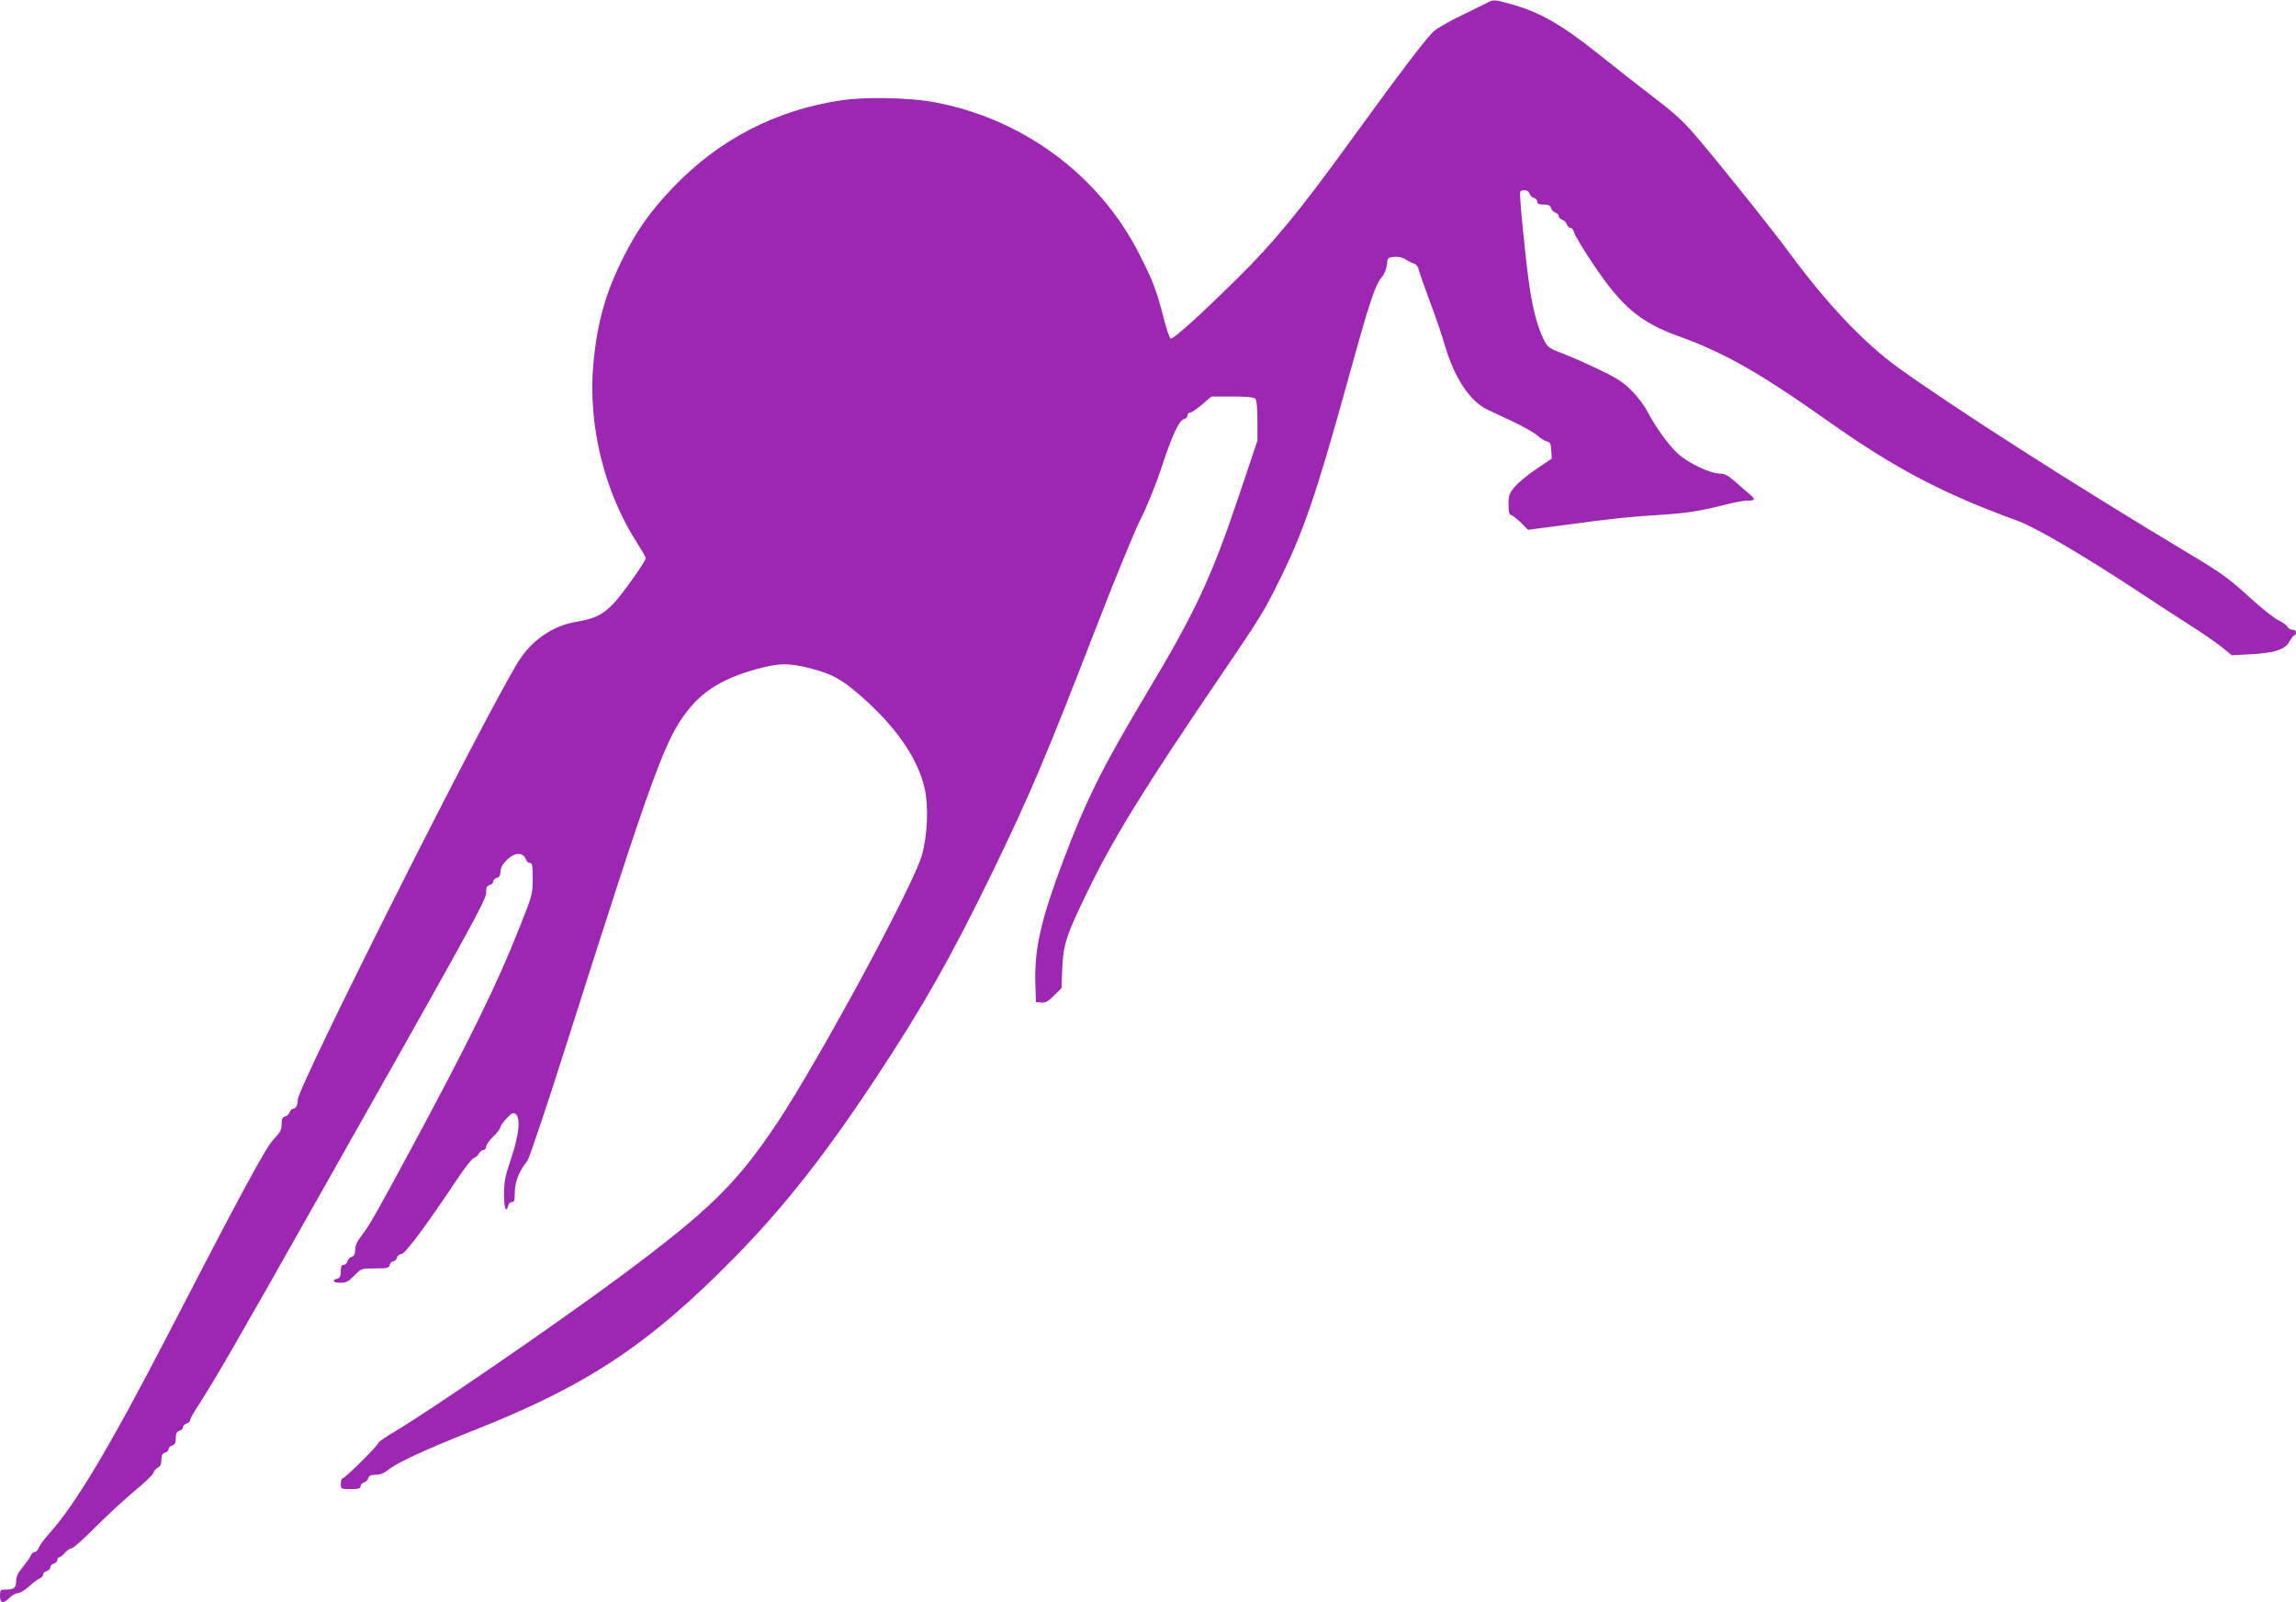
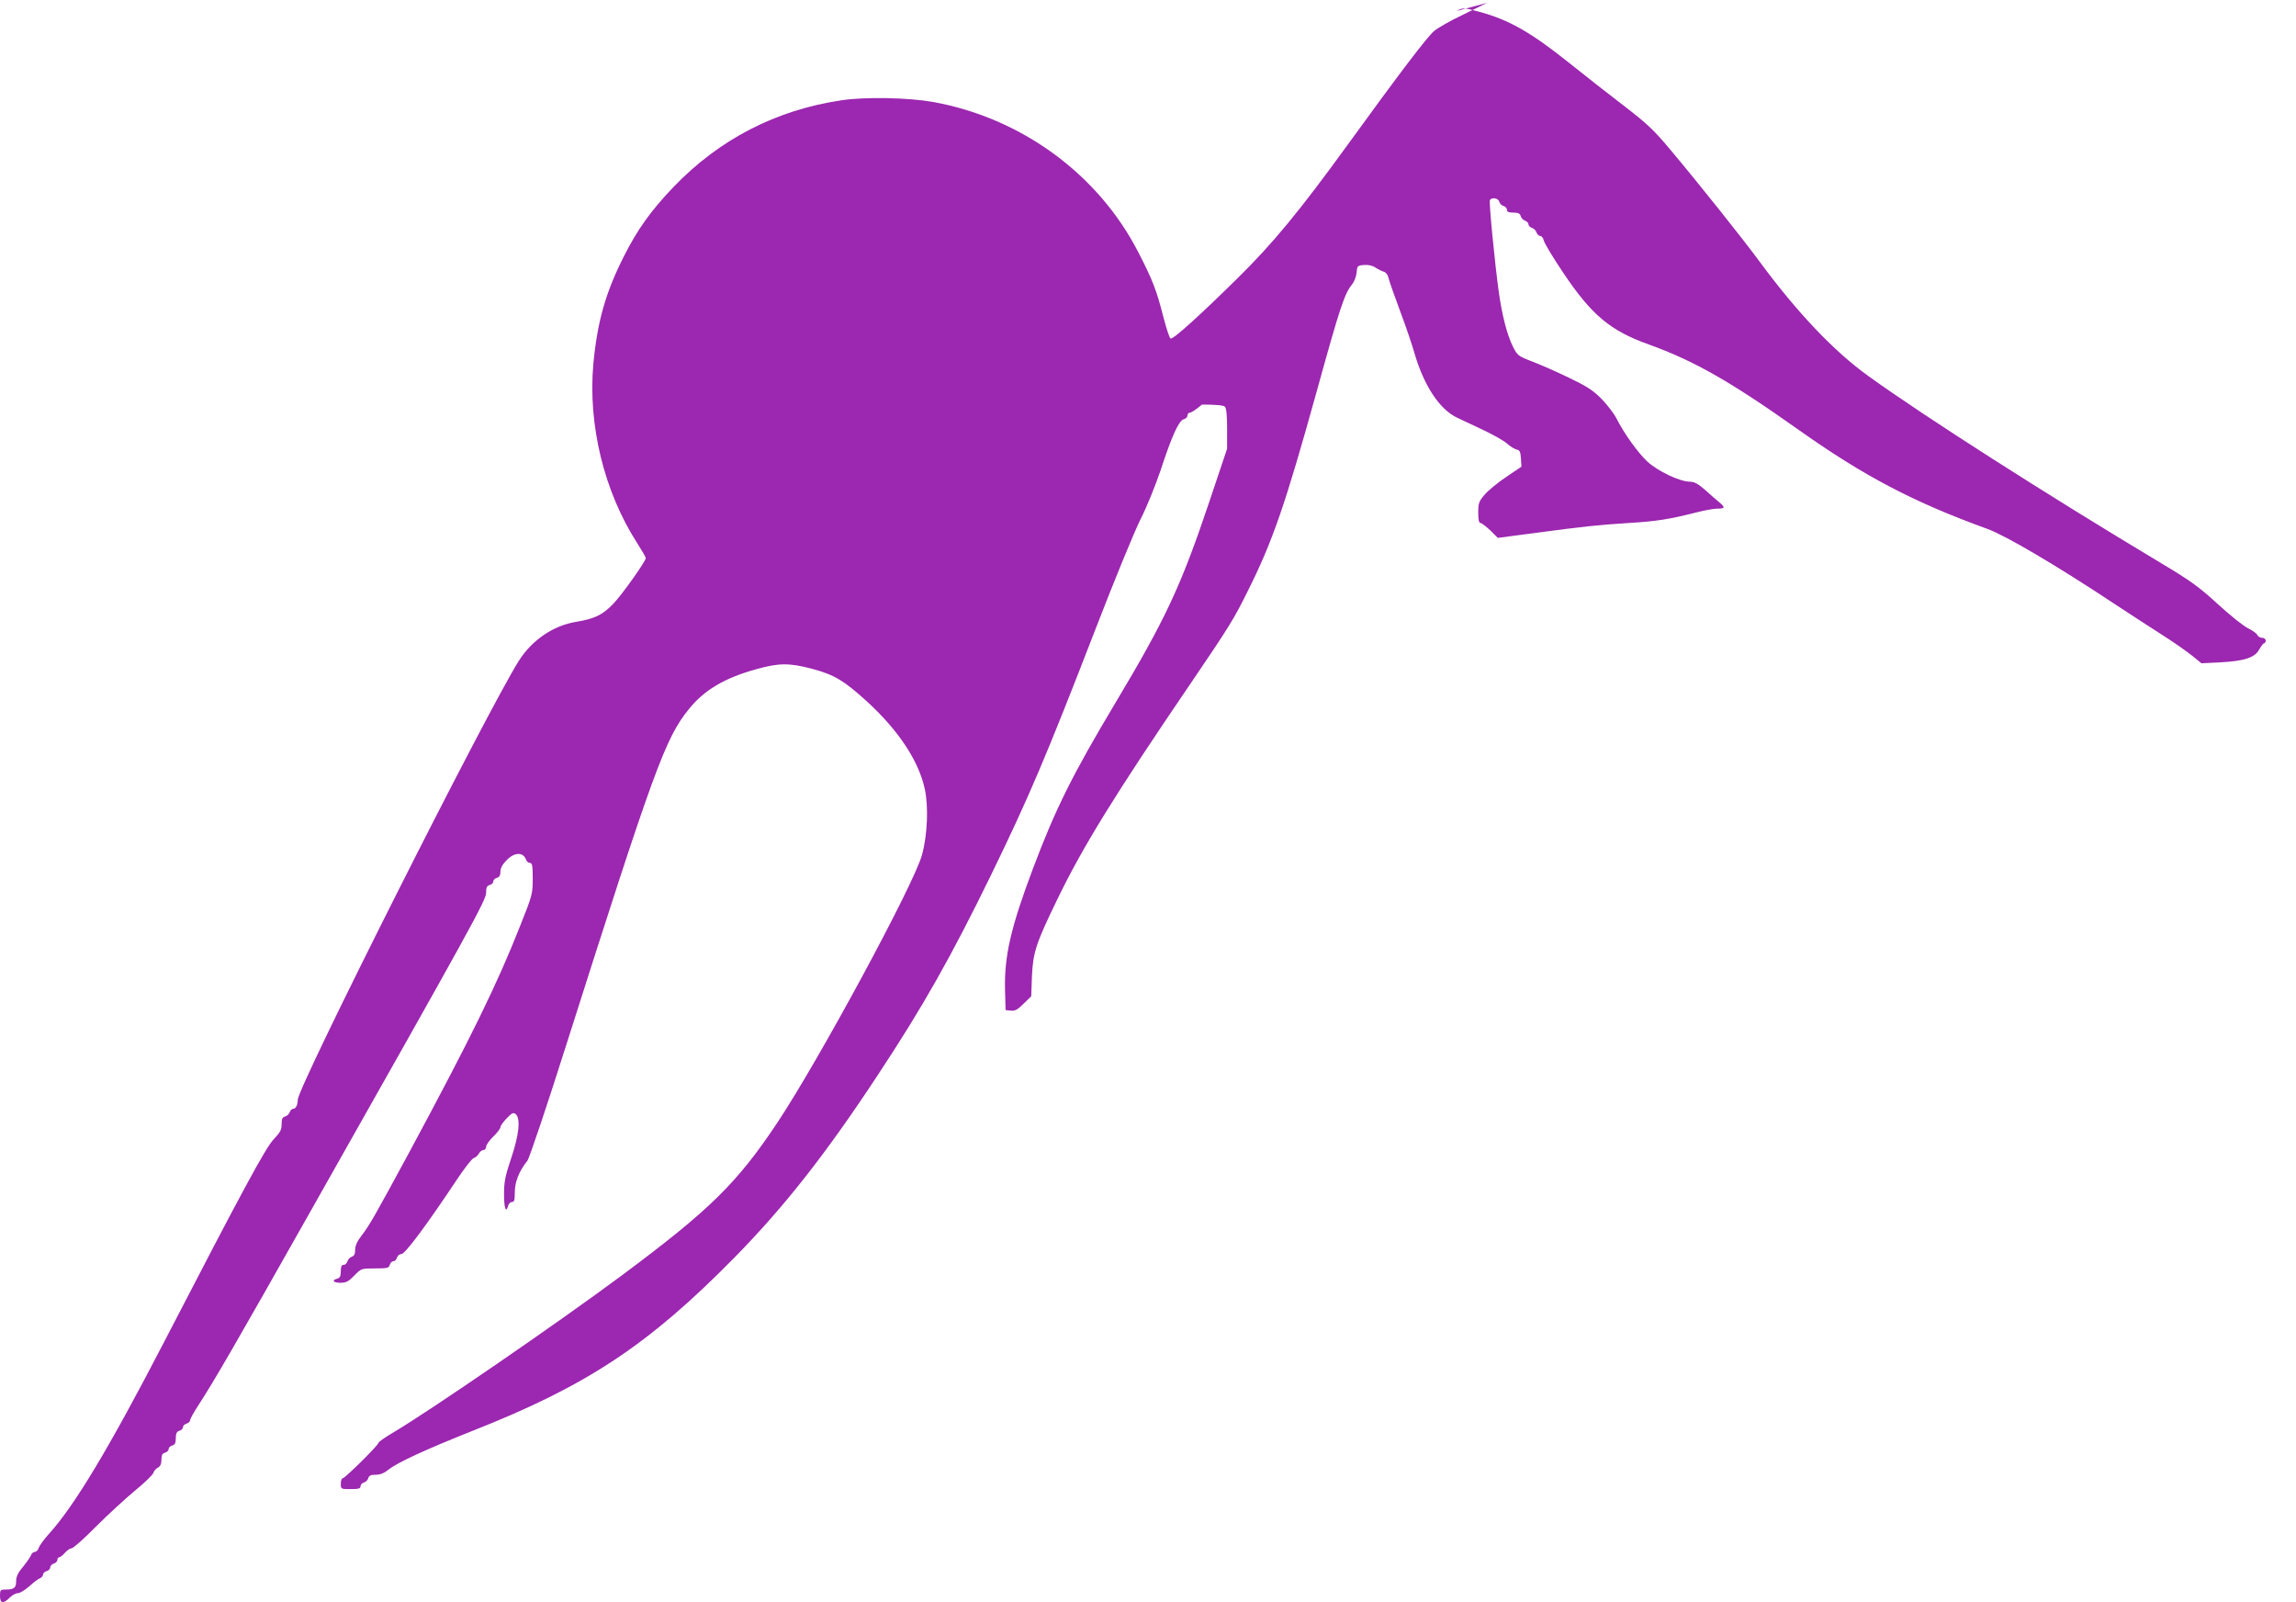
<svg xmlns="http://www.w3.org/2000/svg" version="1.0" width="1280pt" height="893pt" viewBox="0 0 1280 893" preserveAspectRatio="xMidYMid meet">
  <g transform="translate(0,893) scale(0.1,-0.1)" fill="#9c27b0" stroke="none">
-     <path d="M8290 8914 c-14 -7 -77 -38 -140 -69 -64 -30 -133 -70 -154 -87 -38 -31 -190 -231 -486 -639 -266 -367 -416 -548 -609 -738 -214 -211 -360 -343 -375 -338 -6 2 -24 57 -41 123 -37 145 -60 205 -137 354 -223 438 -653 753 -1148 842 -136 24 -379 29 -509 9 -365 -54 -682 -218 -937 -484 -125 -131 -201 -236 -278 -390 -100 -198 -146 -361 -168 -594 -31 -342 60 -715 246 -1003 25 -39 46 -75 46 -81 0 -17 -130 -201 -179 -252 -60 -64 -106 -86 -209 -103 -127 -20 -248 -103 -320 -218 -180 -286 -1232 -2374 -1232 -2446 0 -29 -11 -50 -25 -50 -8 0 -16 -9 -20 -19 -3 -10 -15 -21 -25 -24 -16 -4 -20 -14 -20 -43 0 -32 -8 -46 -44 -84 -44 -45 -174 -285 -606 -1120 -313 -604 -505 -924 -651 -1084 -25 -28 -49 -61 -53 -73 -4 -13 -14 -23 -22 -23 -8 0 -17 -8 -21 -18 -3 -9 -23 -38 -44 -64 -29 -34 -39 -56 -39 -81 0 -38 -12 -47 -61 -47 -27 0 -29 -3 -29 -35 0 -43 18 -46 54 -10 14 14 34 25 46 25 11 0 39 17 63 38 23 21 50 42 60 45 9 4 17 13 17 21 0 7 9 16 20 19 11 3 20 12 20 20 0 9 9 19 20 22 11 3 20 13 20 21 0 8 5 14 10 14 6 0 20 11 32 25 12 14 29 25 37 25 9 0 70 54 136 121 66 66 164 156 217 200 53 43 99 88 103 99 3 11 15 25 26 30 13 7 19 21 19 44 0 25 5 35 20 39 11 3 20 12 20 20 0 8 9 17 20 20 15 4 20 14 20 40 0 27 5 37 20 42 11 3 20 12 20 20 0 8 9 17 20 20 11 3 20 12 20 19 0 8 22 47 49 88 83 128 206 339 623 1078 902 1595 978 1733 978 1774 0 29 4 39 20 43 11 3 20 12 20 20 0 8 9 17 20 20 14 4 20 14 20 35 0 19 11 40 34 63 44 46 93 47 109 3 3 -10 13 -18 22 -18 12 0 15 -16 15 -87 0 -84 -2 -93 -70 -263 -128 -325 -275 -625 -617 -1260 -194 -358 -220 -405 -268 -468 -24 -30 -35 -56 -35 -78 0 -23 -5 -34 -19 -39 -10 -3 -21 -15 -24 -25 -3 -11 -12 -20 -21 -20 -12 0 -16 -10 -16 -36 0 -27 -5 -37 -20 -41 -33 -9 -22 -23 18 -23 31 0 45 7 77 40 39 40 39 40 116 40 68 0 77 2 82 20 3 11 12 20 20 20 8 0 17 9 20 20 3 11 14 20 25 20 20 0 142 164 307 412 43 65 86 120 96 123 11 4 24 15 29 26 6 10 17 19 25 19 8 0 15 8 15 18 0 10 18 36 40 57 22 21 40 45 40 53 0 7 16 29 35 49 29 30 37 34 50 23 28 -23 19 -115 -25 -245 -34 -101 -40 -132 -40 -202 0 -78 11 -108 23 -63 3 11 12 20 21 20 13 0 16 11 16 55 0 57 24 118 70 175 11 14 108 302 215 640 491 1543 554 1716 685 1877 86 107 199 174 376 223 125 35 184 36 312 2 123 -33 176 -65 301 -178 178 -162 291 -332 326 -489 22 -99 16 -257 -15 -370 -43 -161 -574 -1143 -806 -1492 -225 -338 -377 -487 -869 -853 -361 -268 -1069 -754 -1272 -874 -46 -27 -83 -53 -83 -58 0 -13 -187 -198 -200 -198 -5 0 -10 -13 -10 -30 0 -30 1 -30 55 -30 44 0 55 3 55 16 0 9 9 18 19 21 11 3 21 13 24 24 4 14 14 19 42 19 25 0 47 9 73 30 51 40 206 111 467 215 637 251 980 478 1460 966 277 282 510 578 800 1019 251 380 407 656 631 1115 213 438 306 657 582 1370 104 270 217 544 250 610 34 66 83 188 111 270 64 196 103 281 130 288 12 3 21 12 21 21 0 9 6 16 14 16 8 0 38 20 67 45 l53 45 116 0 c77 0 120 -4 128 -12 8 -8 12 -50 12 -123 l0 -111 -99 -295 c-159 -474 -246 -658 -528 -1129 -233 -390 -328 -579 -453 -910 -126 -334 -163 -494 -158 -685 l3 -110 29 -3 c23 -3 38 5 71 38 l43 42 4 111 c6 133 22 183 138 422 142 295 323 589 749 1214 214 315 238 354 314 507 141 281 211 485 387 1119 129 467 155 545 197 595 12 15 23 44 25 66 3 37 5 39 41 42 25 2 48 -3 65 -15 15 -10 36 -20 47 -23 11 -4 22 -18 25 -35 4 -17 32 -97 63 -180 31 -82 68 -190 82 -240 52 -178 138 -310 235 -357 19 -9 82 -39 140 -66 58 -27 121 -62 140 -79 19 -17 44 -32 55 -34 16 -3 21 -13 23 -49 l3 -46 -86 -58 c-47 -32 -101 -76 -120 -99 -31 -36 -35 -47 -35 -99 0 -39 4 -58 12 -58 7 0 31 -19 55 -41 l42 -42 198 26 c291 39 362 46 533 57 151 9 223 20 381 60 42 11 93 20 113 20 43 0 44 7 8 37 -15 12 -50 43 -78 68 -38 33 -59 45 -83 45 -57 0 -181 59 -240 114 -54 52 -126 152 -171 240 -14 27 -51 75 -82 107 -47 48 -81 70 -181 118 -68 33 -161 74 -206 91 -78 30 -83 34 -107 82 -32 63 -61 174 -79 303 -23 164 -56 505 -50 515 11 17 47 11 52 -9 3 -11 13 -21 24 -24 10 -3 19 -12 19 -21 0 -12 10 -16 36 -16 27 0 37 -5 41 -20 3 -10 14 -22 24 -25 10 -4 19 -12 19 -20 0 -8 9 -16 19 -20 11 -3 23 -15 26 -26 4 -10 13 -19 20 -19 8 0 18 -12 21 -27 4 -16 52 -95 107 -177 158 -236 262 -324 478 -401 252 -91 453 -205 834 -475 367 -260 642 -404 1056 -554 101 -37 385 -204 706 -417 79 -52 196 -128 260 -169 65 -41 142 -95 172 -119 l53 -43 102 5 c135 7 196 26 220 72 11 19 23 35 28 35 4 0 8 7 8 15 0 8 -9 15 -20 15 -11 0 -23 7 -27 16 -3 8 -25 24 -49 36 -25 11 -101 72 -170 135 -108 99 -153 131 -325 234 -631 378 -1309 811 -1624 1038 -191 137 -397 354 -605 636 -91 124 -339 435 -491 616 -99 119 -134 152 -269 256 -85 65 -223 173 -305 239 -213 170 -333 238 -498 283 -88 24 -93 24 -127 5z" />
+     <path d="M8290 8914 c-14 -7 -77 -38 -140 -69 -64 -30 -133 -70 -154 -87 -38 -31 -190 -231 -486 -639 -266 -367 -416 -548 -609 -738 -214 -211 -360 -343 -375 -338 -6 2 -24 57 -41 123 -37 145 -60 205 -137 354 -223 438 -653 753 -1148 842 -136 24 -379 29 -509 9 -365 -54 -682 -218 -937 -484 -125 -131 -201 -236 -278 -390 -100 -198 -146 -361 -168 -594 -31 -342 60 -715 246 -1003 25 -39 46 -75 46 -81 0 -17 -130 -201 -179 -252 -60 -64 -106 -86 -209 -103 -127 -20 -248 -103 -320 -218 -180 -286 -1232 -2374 -1232 -2446 0 -29 -11 -50 -25 -50 -8 0 -16 -9 -20 -19 -3 -10 -15 -21 -25 -24 -16 -4 -20 -14 -20 -43 0 -32 -8 -46 -44 -84 -44 -45 -174 -285 -606 -1120 -313 -604 -505 -924 -651 -1084 -25 -28 -49 -61 -53 -73 -4 -13 -14 -23 -22 -23 -8 0 -17 -8 -21 -18 -3 -9 -23 -38 -44 -64 -29 -34 -39 -56 -39 -81 0 -38 -12 -47 -61 -47 -27 0 -29 -3 -29 -35 0 -43 18 -46 54 -10 14 14 34 25 46 25 11 0 39 17 63 38 23 21 50 42 60 45 9 4 17 13 17 21 0 7 9 16 20 19 11 3 20 12 20 20 0 9 9 19 20 22 11 3 20 13 20 21 0 8 5 14 10 14 6 0 20 11 32 25 12 14 29 25 37 25 9 0 70 54 136 121 66 66 164 156 217 200 53 43 99 88 103 99 3 11 15 25 26 30 13 7 19 21 19 44 0 25 5 35 20 39 11 3 20 12 20 20 0 8 9 17 20 20 15 4 20 14 20 40 0 27 5 37 20 42 11 3 20 12 20 20 0 8 9 17 20 20 11 3 20 12 20 19 0 8 22 47 49 88 83 128 206 339 623 1078 902 1595 978 1733 978 1774 0 29 4 39 20 43 11 3 20 12 20 20 0 8 9 17 20 20 14 4 20 14 20 35 0 19 11 40 34 63 44 46 93 47 109 3 3 -10 13 -18 22 -18 12 0 15 -16 15 -87 0 -84 -2 -93 -70 -263 -128 -325 -275 -625 -617 -1260 -194 -358 -220 -405 -268 -468 -24 -30 -35 -56 -35 -78 0 -23 -5 -34 -19 -39 -10 -3 -21 -15 -24 -25 -3 -11 -12 -20 -21 -20 -12 0 -16 -10 -16 -36 0 -27 -5 -37 -20 -41 -33 -9 -22 -23 18 -23 31 0 45 7 77 40 39 40 39 40 116 40 68 0 77 2 82 20 3 11 12 20 20 20 8 0 17 9 20 20 3 11 14 20 25 20 20 0 142 164 307 412 43 65 86 120 96 123 11 4 24 15 29 26 6 10 17 19 25 19 8 0 15 8 15 18 0 10 18 36 40 57 22 21 40 45 40 53 0 7 16 29 35 49 29 30 37 34 50 23 28 -23 19 -115 -25 -245 -34 -101 -40 -132 -40 -202 0 -78 11 -108 23 -63 3 11 12 20 21 20 13 0 16 11 16 55 0 57 24 118 70 175 11 14 108 302 215 640 491 1543 554 1716 685 1877 86 107 199 174 376 223 125 35 184 36 312 2 123 -33 176 -65 301 -178 178 -162 291 -332 326 -489 22 -99 16 -257 -15 -370 -43 -161 -574 -1143 -806 -1492 -225 -338 -377 -487 -869 -853 -361 -268 -1069 -754 -1272 -874 -46 -27 -83 -53 -83 -58 0 -13 -187 -198 -200 -198 -5 0 -10 -13 -10 -30 0 -30 1 -30 55 -30 44 0 55 3 55 16 0 9 9 18 19 21 11 3 21 13 24 24 4 14 14 19 42 19 25 0 47 9 73 30 51 40 206 111 467 215 637 251 980 478 1460 966 277 282 510 578 800 1019 251 380 407 656 631 1115 213 438 306 657 582 1370 104 270 217 544 250 610 34 66 83 188 111 270 64 196 103 281 130 288 12 3 21 12 21 21 0 9 6 16 14 16 8 0 38 20 67 45 c77 0 120 -4 128 -12 8 -8 12 -50 12 -123 l0 -111 -99 -295 c-159 -474 -246 -658 -528 -1129 -233 -390 -328 -579 -453 -910 -126 -334 -163 -494 -158 -685 l3 -110 29 -3 c23 -3 38 5 71 38 l43 42 4 111 c6 133 22 183 138 422 142 295 323 589 749 1214 214 315 238 354 314 507 141 281 211 485 387 1119 129 467 155 545 197 595 12 15 23 44 25 66 3 37 5 39 41 42 25 2 48 -3 65 -15 15 -10 36 -20 47 -23 11 -4 22 -18 25 -35 4 -17 32 -97 63 -180 31 -82 68 -190 82 -240 52 -178 138 -310 235 -357 19 -9 82 -39 140 -66 58 -27 121 -62 140 -79 19 -17 44 -32 55 -34 16 -3 21 -13 23 -49 l3 -46 -86 -58 c-47 -32 -101 -76 -120 -99 -31 -36 -35 -47 -35 -99 0 -39 4 -58 12 -58 7 0 31 -19 55 -41 l42 -42 198 26 c291 39 362 46 533 57 151 9 223 20 381 60 42 11 93 20 113 20 43 0 44 7 8 37 -15 12 -50 43 -78 68 -38 33 -59 45 -83 45 -57 0 -181 59 -240 114 -54 52 -126 152 -171 240 -14 27 -51 75 -82 107 -47 48 -81 70 -181 118 -68 33 -161 74 -206 91 -78 30 -83 34 -107 82 -32 63 -61 174 -79 303 -23 164 -56 505 -50 515 11 17 47 11 52 -9 3 -11 13 -21 24 -24 10 -3 19 -12 19 -21 0 -12 10 -16 36 -16 27 0 37 -5 41 -20 3 -10 14 -22 24 -25 10 -4 19 -12 19 -20 0 -8 9 -16 19 -20 11 -3 23 -15 26 -26 4 -10 13 -19 20 -19 8 0 18 -12 21 -27 4 -16 52 -95 107 -177 158 -236 262 -324 478 -401 252 -91 453 -205 834 -475 367 -260 642 -404 1056 -554 101 -37 385 -204 706 -417 79 -52 196 -128 260 -169 65 -41 142 -95 172 -119 l53 -43 102 5 c135 7 196 26 220 72 11 19 23 35 28 35 4 0 8 7 8 15 0 8 -9 15 -20 15 -11 0 -23 7 -27 16 -3 8 -25 24 -49 36 -25 11 -101 72 -170 135 -108 99 -153 131 -325 234 -631 378 -1309 811 -1624 1038 -191 137 -397 354 -605 636 -91 124 -339 435 -491 616 -99 119 -134 152 -269 256 -85 65 -223 173 -305 239 -213 170 -333 238 -498 283 -88 24 -93 24 -127 5z" />
  </g>
</svg>